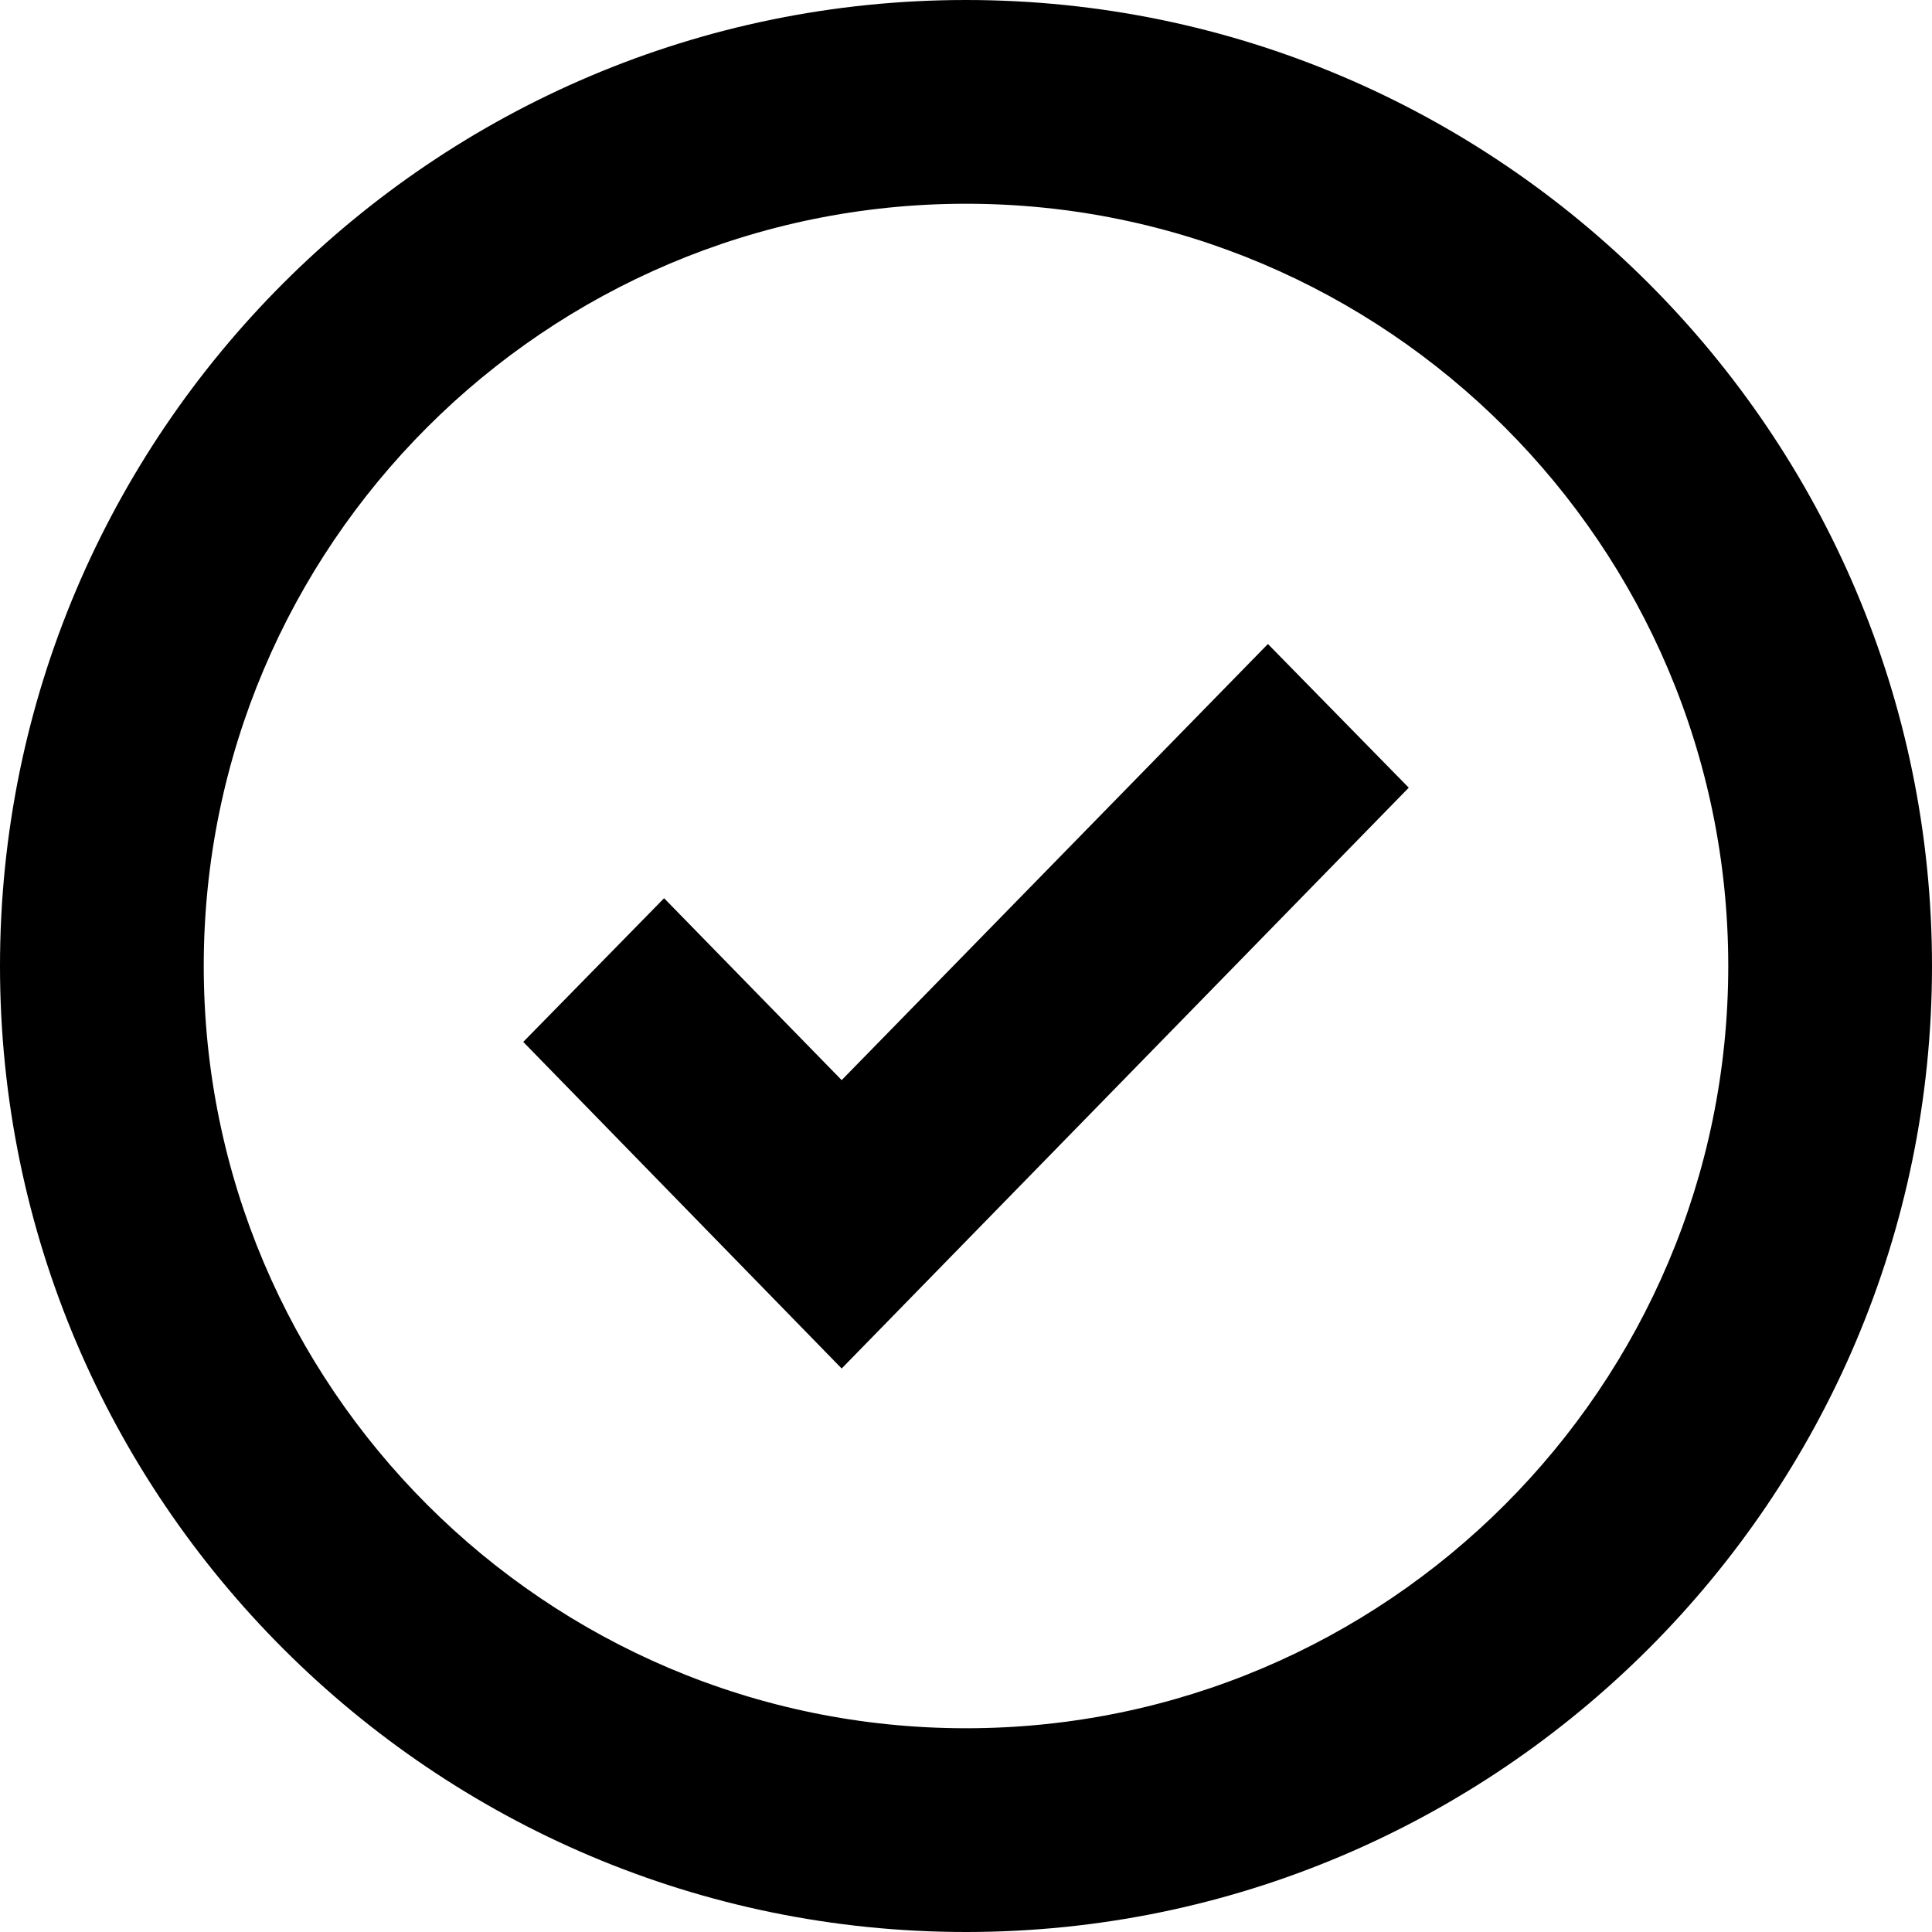
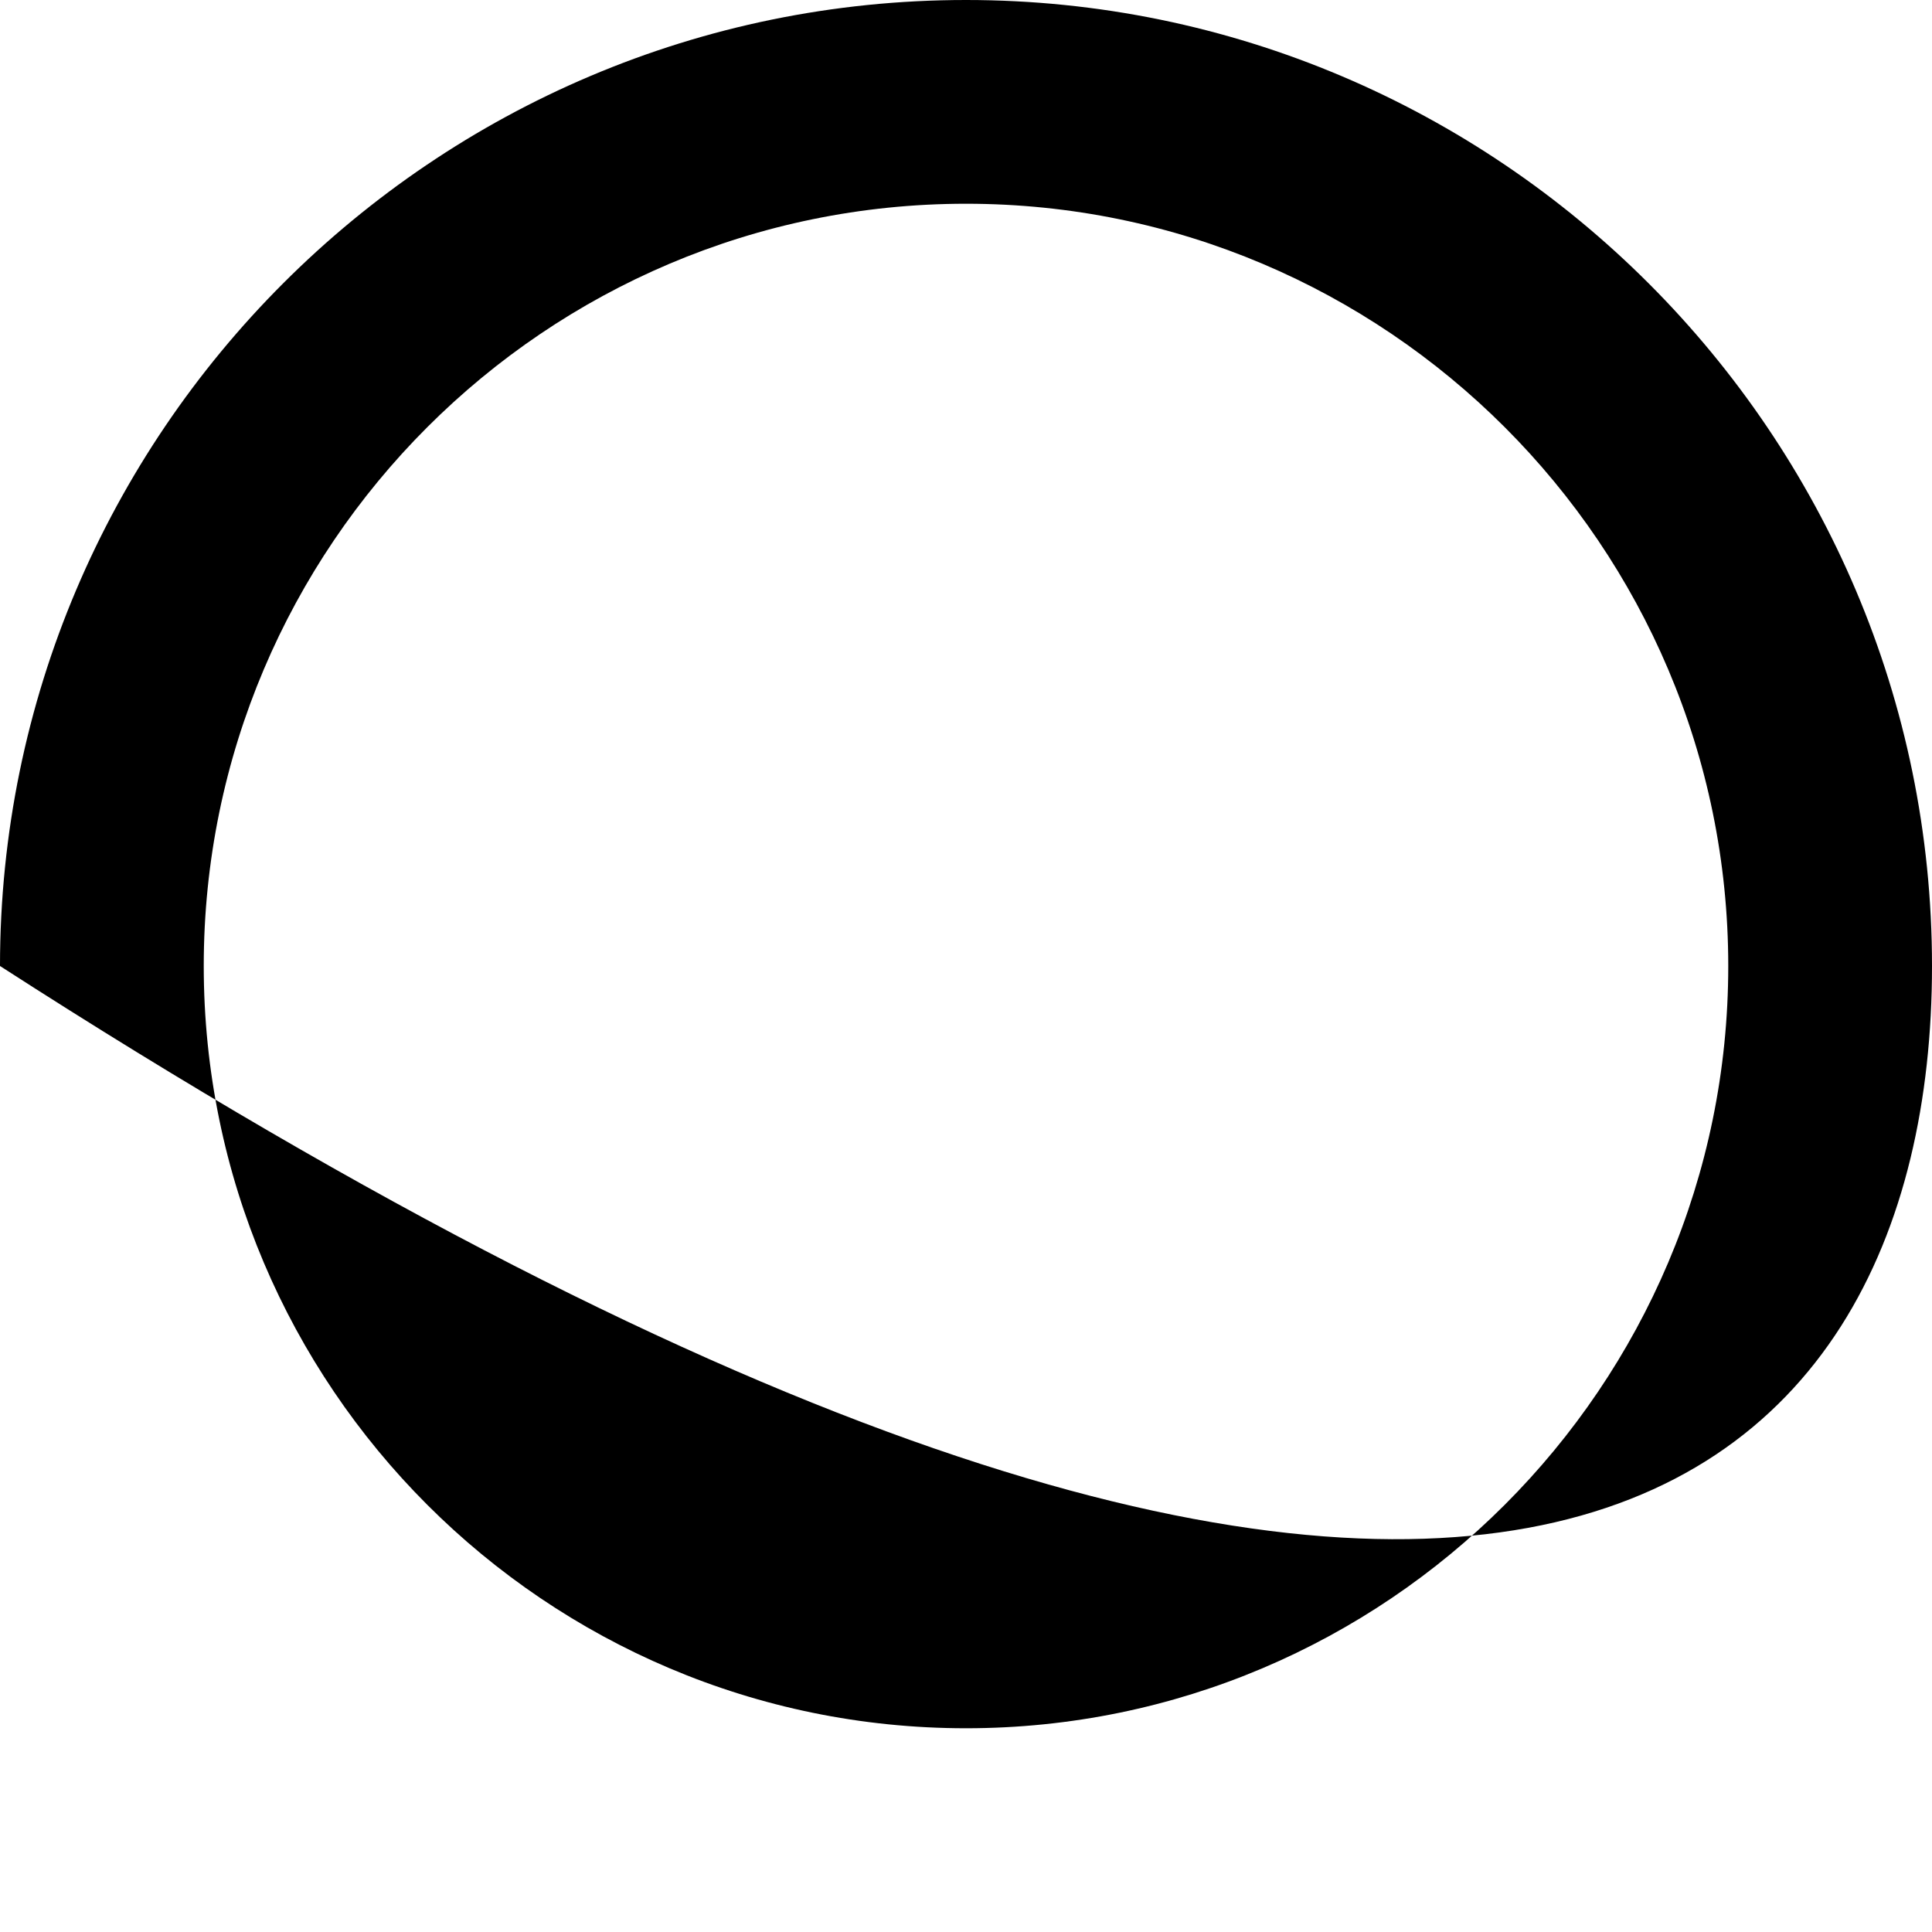
<svg xmlns="http://www.w3.org/2000/svg" width="48" height="48" viewBox="0 0 48 48" fill="none">
-   <path d="M24 0C10.773 0 0 10.758 0 24C0 37.242 10.773 48 24 48C37.227 48 48 37.227 48 24C48 10.773 37.227 0 24 0ZM24 42.938C13.556 42.938 5.062 34.444 5.062 24C5.062 13.556 13.556 5.062 24 5.062C34.444 5.062 42.938 13.556 42.938 24C42.938 34.444 34.444 42.938 24 42.938Z" fill="black" />
-   <path d="M20.911 26.835L16.499 22.316L13 25.886L20.911 34L35 19.57L31.501 16L20.911 26.835Z" fill="black" />
+   <path d="M24 0C10.773 0 0 10.758 0 24C37.227 48 48 37.227 48 24C48 10.773 37.227 0 24 0ZM24 42.938C13.556 42.938 5.062 34.444 5.062 24C5.062 13.556 13.556 5.062 24 5.062C34.444 5.062 42.938 13.556 42.938 24C42.938 34.444 34.444 42.938 24 42.938Z" fill="black" />
</svg>